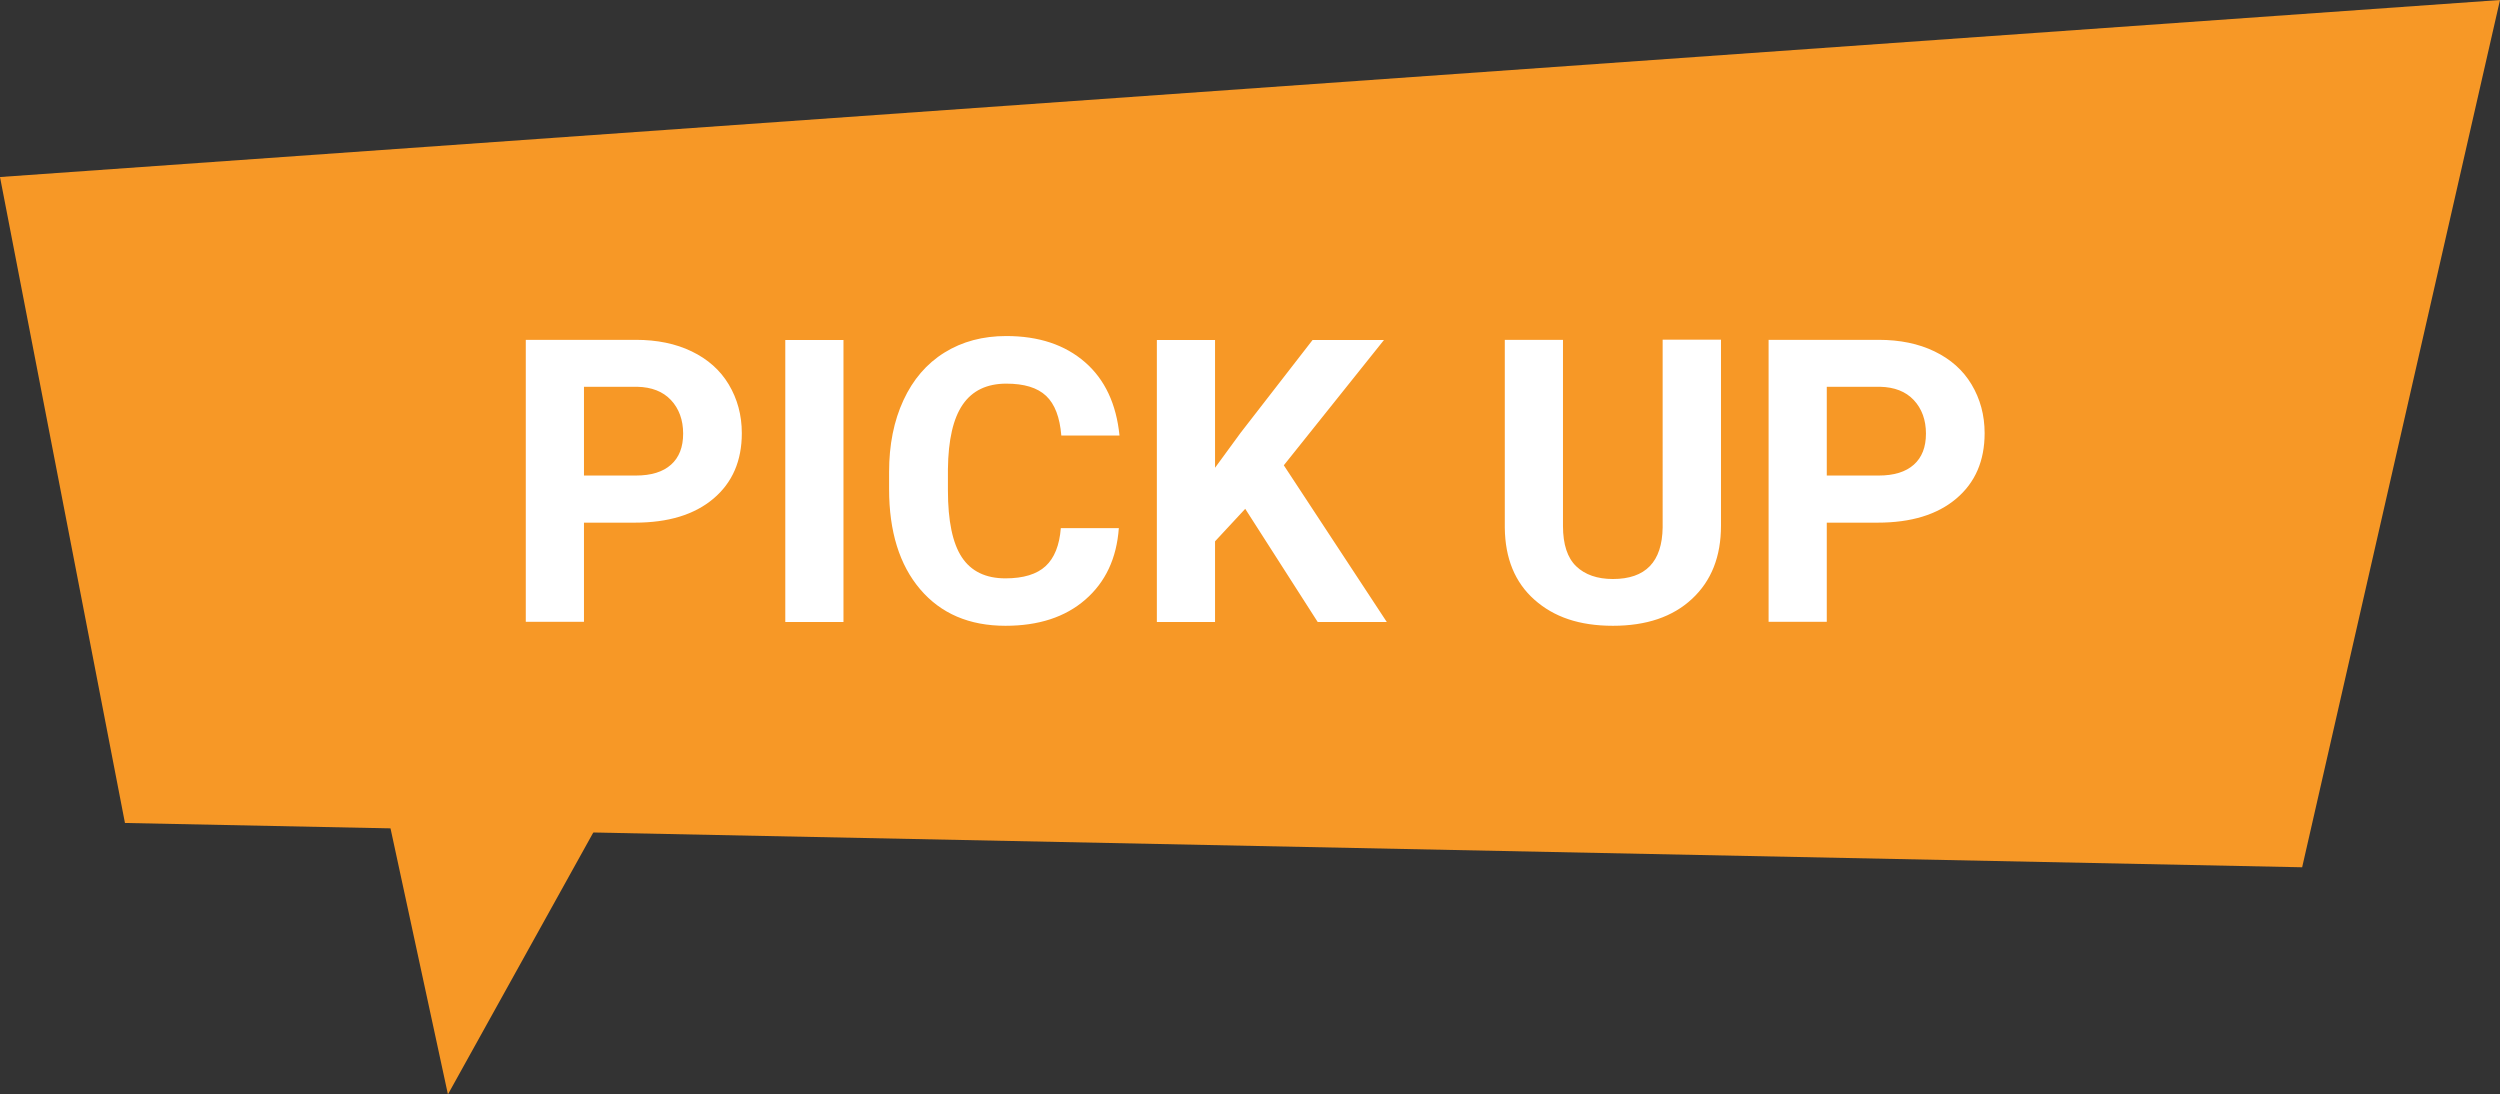
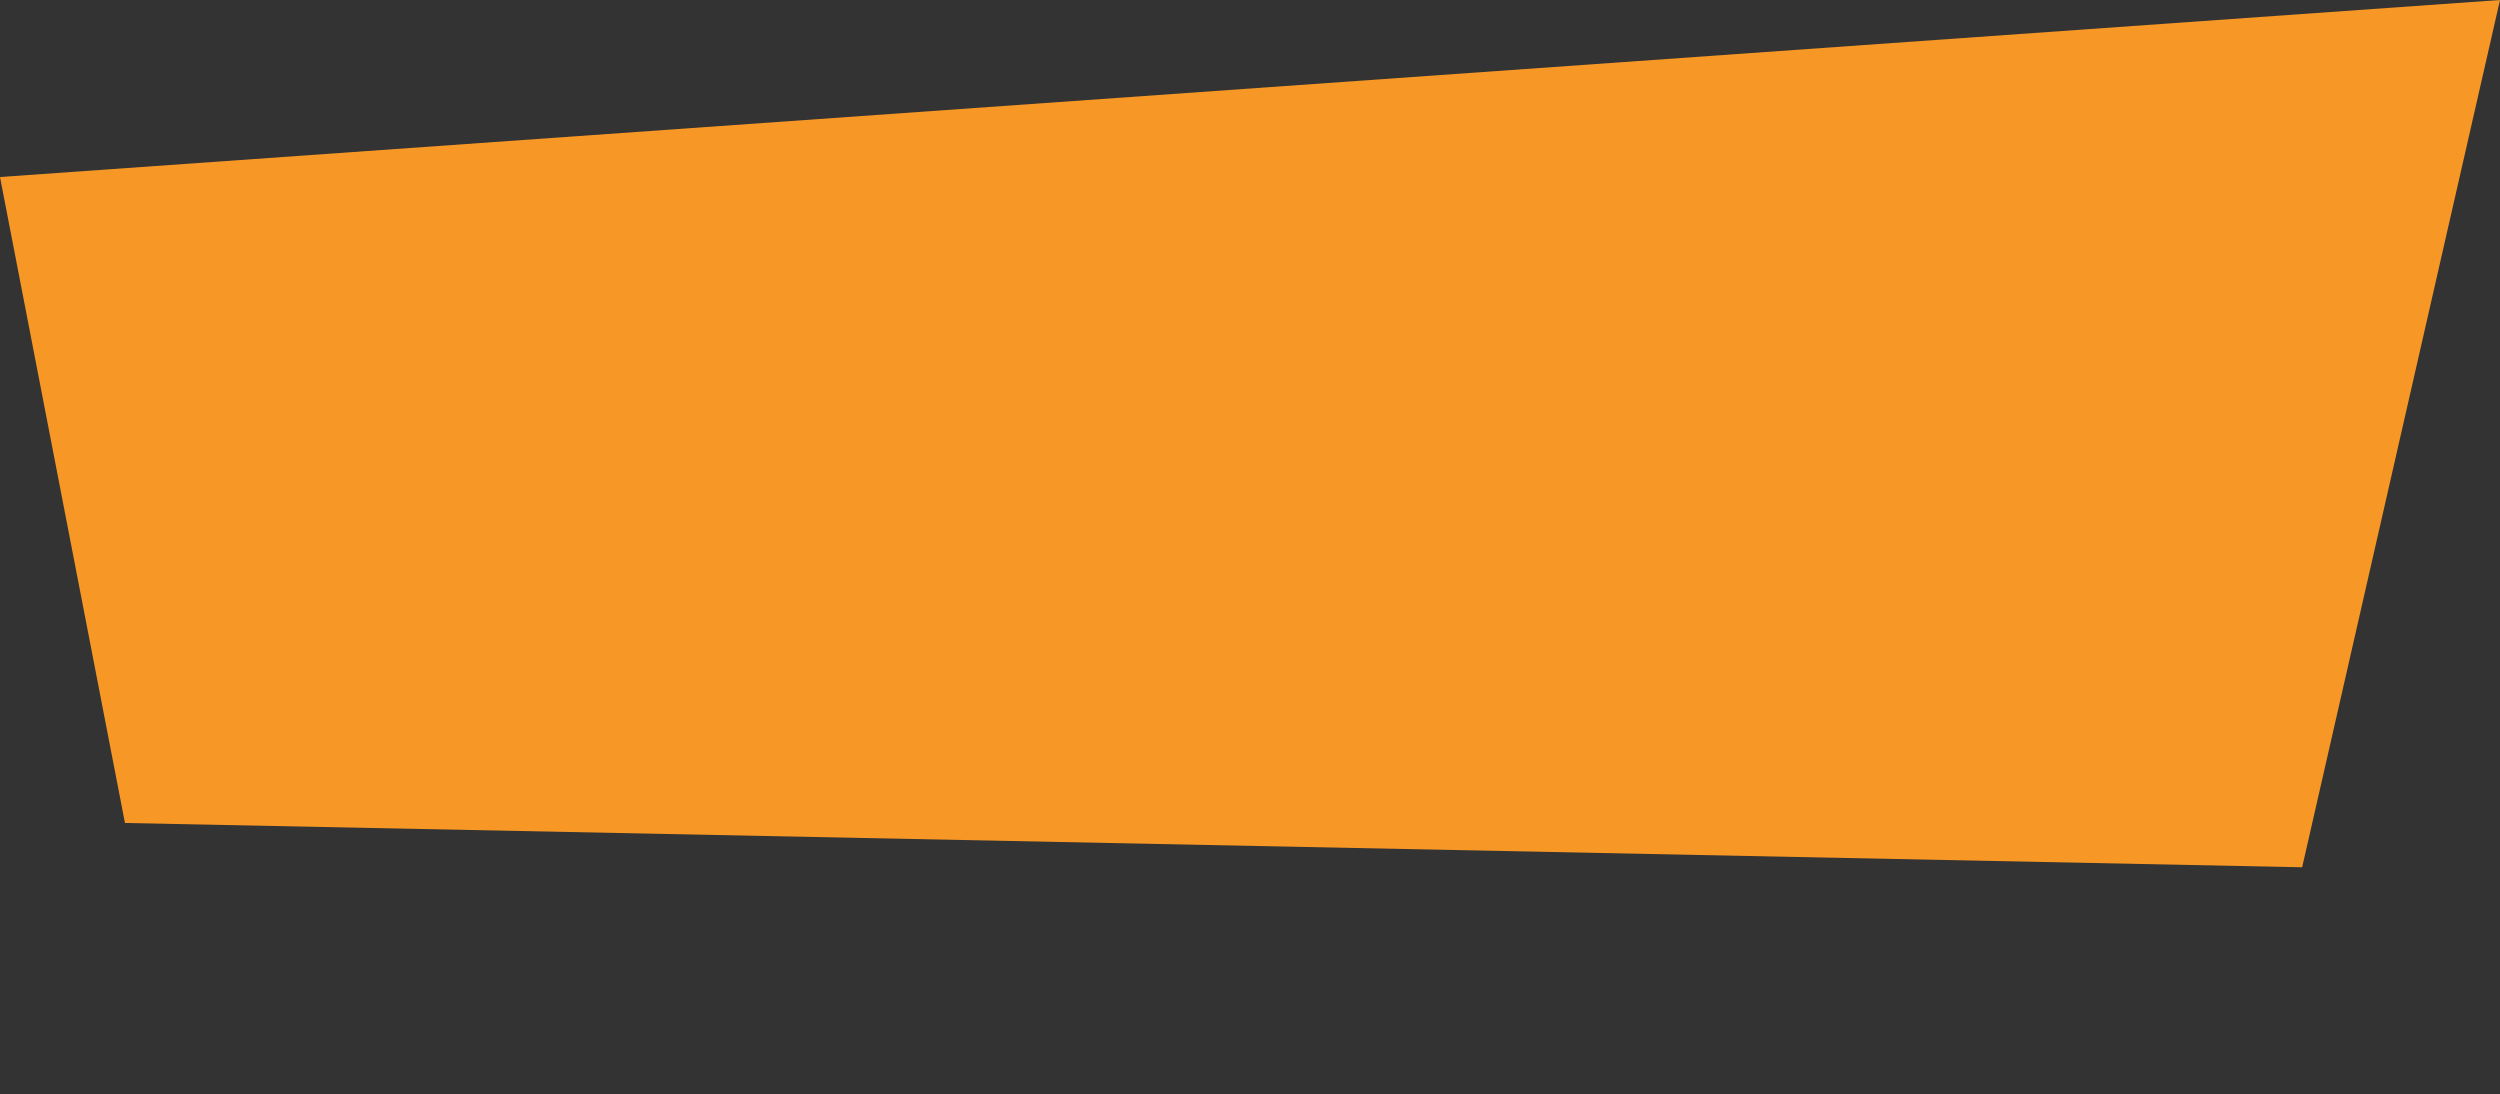
<svg xmlns="http://www.w3.org/2000/svg" id="_レイヤー_2" data-name="レイヤー 2" viewBox="0 0 151.25 66.21">
  <rect x="0" y="0" width="151.25" height="66.21" fill="#333333" stroke="none" />
  <defs>
    <style>.cls-2{fill:#f79826}</style>
  </defs>
  <g id="_レイヤー_1-2" data-name="レイヤー 1">
    <path class="cls-2" d="M139.28 52.47L7.56 49.79 0 10.71 151.25 0l-11.97 52.47z" />
-     <path class="cls-2" d="M22.69 45.78l4.41 20.43 11.34-20.43H22.69z" />
-     <path d="M35.33 31.61v6.01h-3.52V20.56h6.66c1.28 0 2.41.23 3.38.7s1.72 1.13 2.24 2 .79 1.85.79 2.95c0 1.67-.57 2.99-1.72 3.96s-2.73 1.45-4.75 1.45h-3.08zm0-2.84h3.14c.93 0 1.64-.22 2.13-.66s.73-1.06.73-1.88-.25-1.51-.74-2.03-1.17-.78-2.04-.8h-3.22v5.36zm15.7 8.86h-3.52V20.57h3.52v17.06zm16.66-5.69c-.13 1.84-.81 3.28-2.03 4.34s-2.83 1.58-4.83 1.58c-2.19 0-3.91-.74-5.16-2.21s-1.88-3.49-1.88-6.06v-1.04c0-1.64.29-3.09.87-4.34s1.4-2.21 2.48-2.88 2.32-1 3.74-1c1.97 0 3.55.53 4.76 1.58s1.9 2.54 2.09 4.44h-3.52c-.09-1.1-.39-1.9-.92-2.4s-1.33-.74-2.41-.74c-1.17 0-2.05.42-2.63 1.26s-.88 2.14-.9 3.91v1.29c0 1.84.28 3.19.84 4.04s1.44 1.28 2.64 1.28c1.09 0 1.9-.25 2.43-.74s.84-1.26.92-2.3h3.52zm7.65-1.16l-1.83 1.97v4.88h-3.52V20.57h3.52v7.73l1.55-2.12 4.35-5.61h4.32l-6.06 7.58 6.23 9.48h-4.18l-4.38-6.84zm28.78-10.22V31.8c0 1.87-.58 3.34-1.75 4.43s-2.76 1.63-4.79 1.63-3.57-.53-4.75-1.58-1.77-2.5-1.79-4.35V20.56h3.52v11.26c0 1.12.27 1.93.8 2.44s1.28.77 2.22.77c1.98 0 2.98-1.04 3.01-3.12V20.55h3.53zm6.4 11.05v6.01H107V20.56h6.66c1.28 0 2.41.23 3.38.7s1.72 1.13 2.24 2 .79 1.85.79 2.95c0 1.67-.57 2.99-1.72 3.96s-2.73 1.45-4.75 1.45h-3.08zm0-2.84h3.14c.93 0 1.64-.22 2.13-.66s.73-1.06.73-1.88-.25-1.51-.74-2.03-1.17-.78-2.04-.8h-3.22v5.36z" fill="#fff" />
  </g>
</svg>